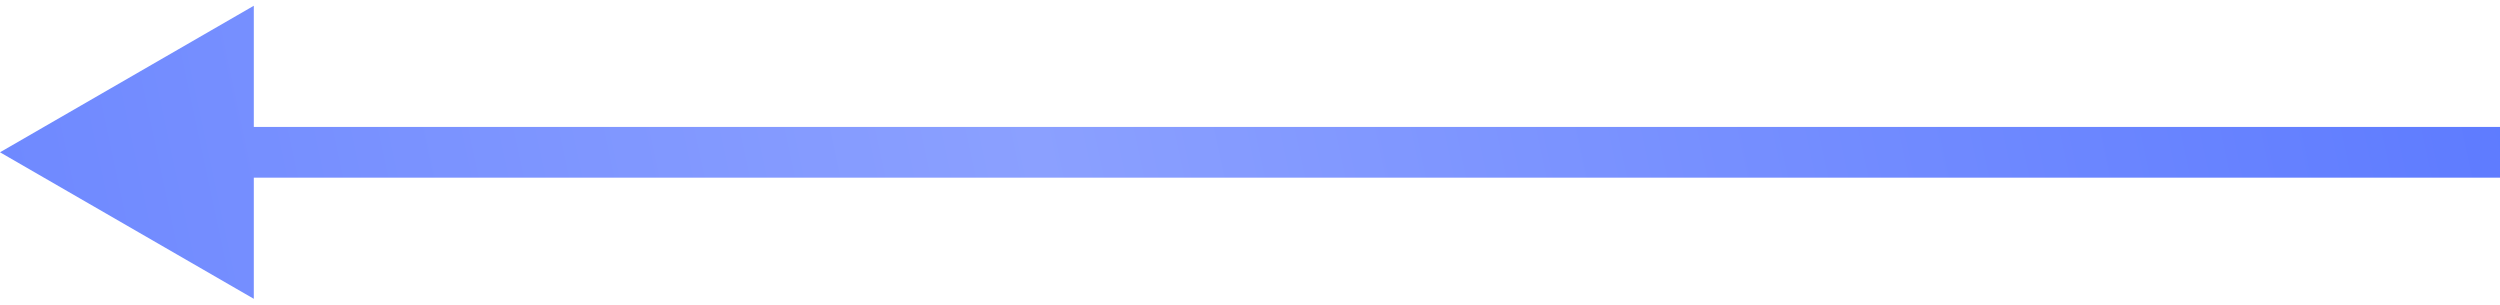
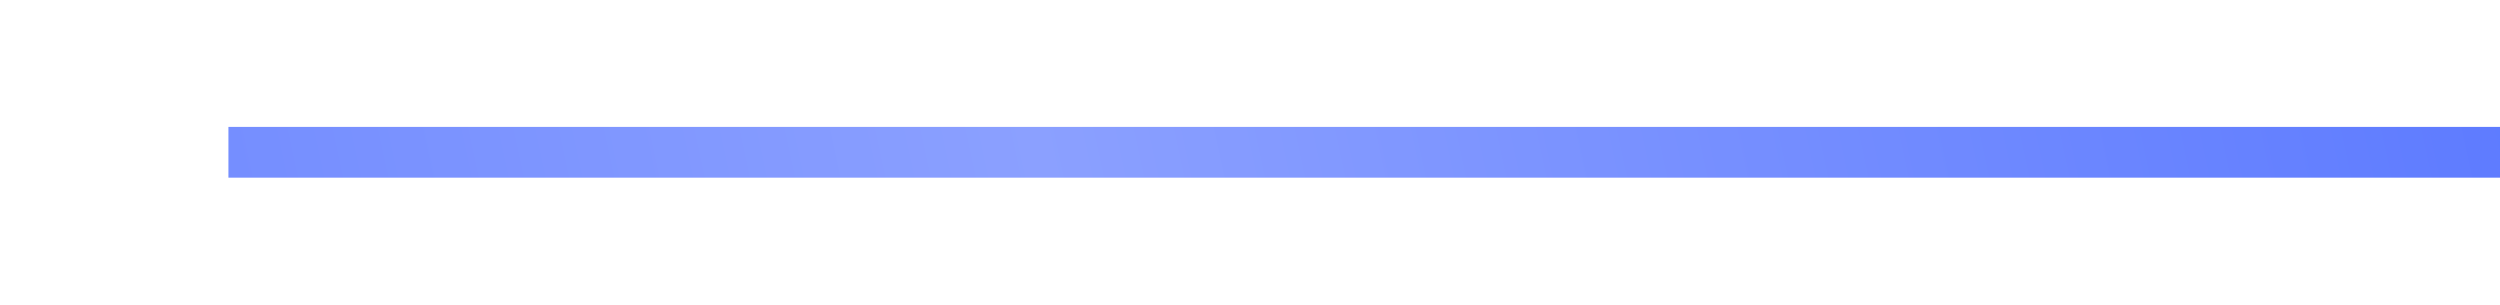
<svg xmlns="http://www.w3.org/2000/svg" width="197" height="24" viewBox="0 0 197 24" fill="none">
-   <path d="M0 12L20 23.547V0.453L0 12ZM197 12V10L18 10V12V14L197 14V12Z" fill="url(#paint0_linear_17089_13213)" />
+   <path d="M0 12V0.453L0 12ZM197 12V10L18 10V12V14L197 14V12Z" fill="url(#paint0_linear_17089_13213)" />
  <defs>
    <linearGradient id="paint0_linear_17089_13213" x1="205" y1="-5" x2="-52.5" y2="50" gradientUnits="userSpaceOnUse">
      <stop stop-color="#5A78FF" />
      <stop offset="0.471" stop-color="#8BA0FF" />
      <stop offset="1" stop-color="#5A78FF" />
    </linearGradient>
  </defs>
</svg>